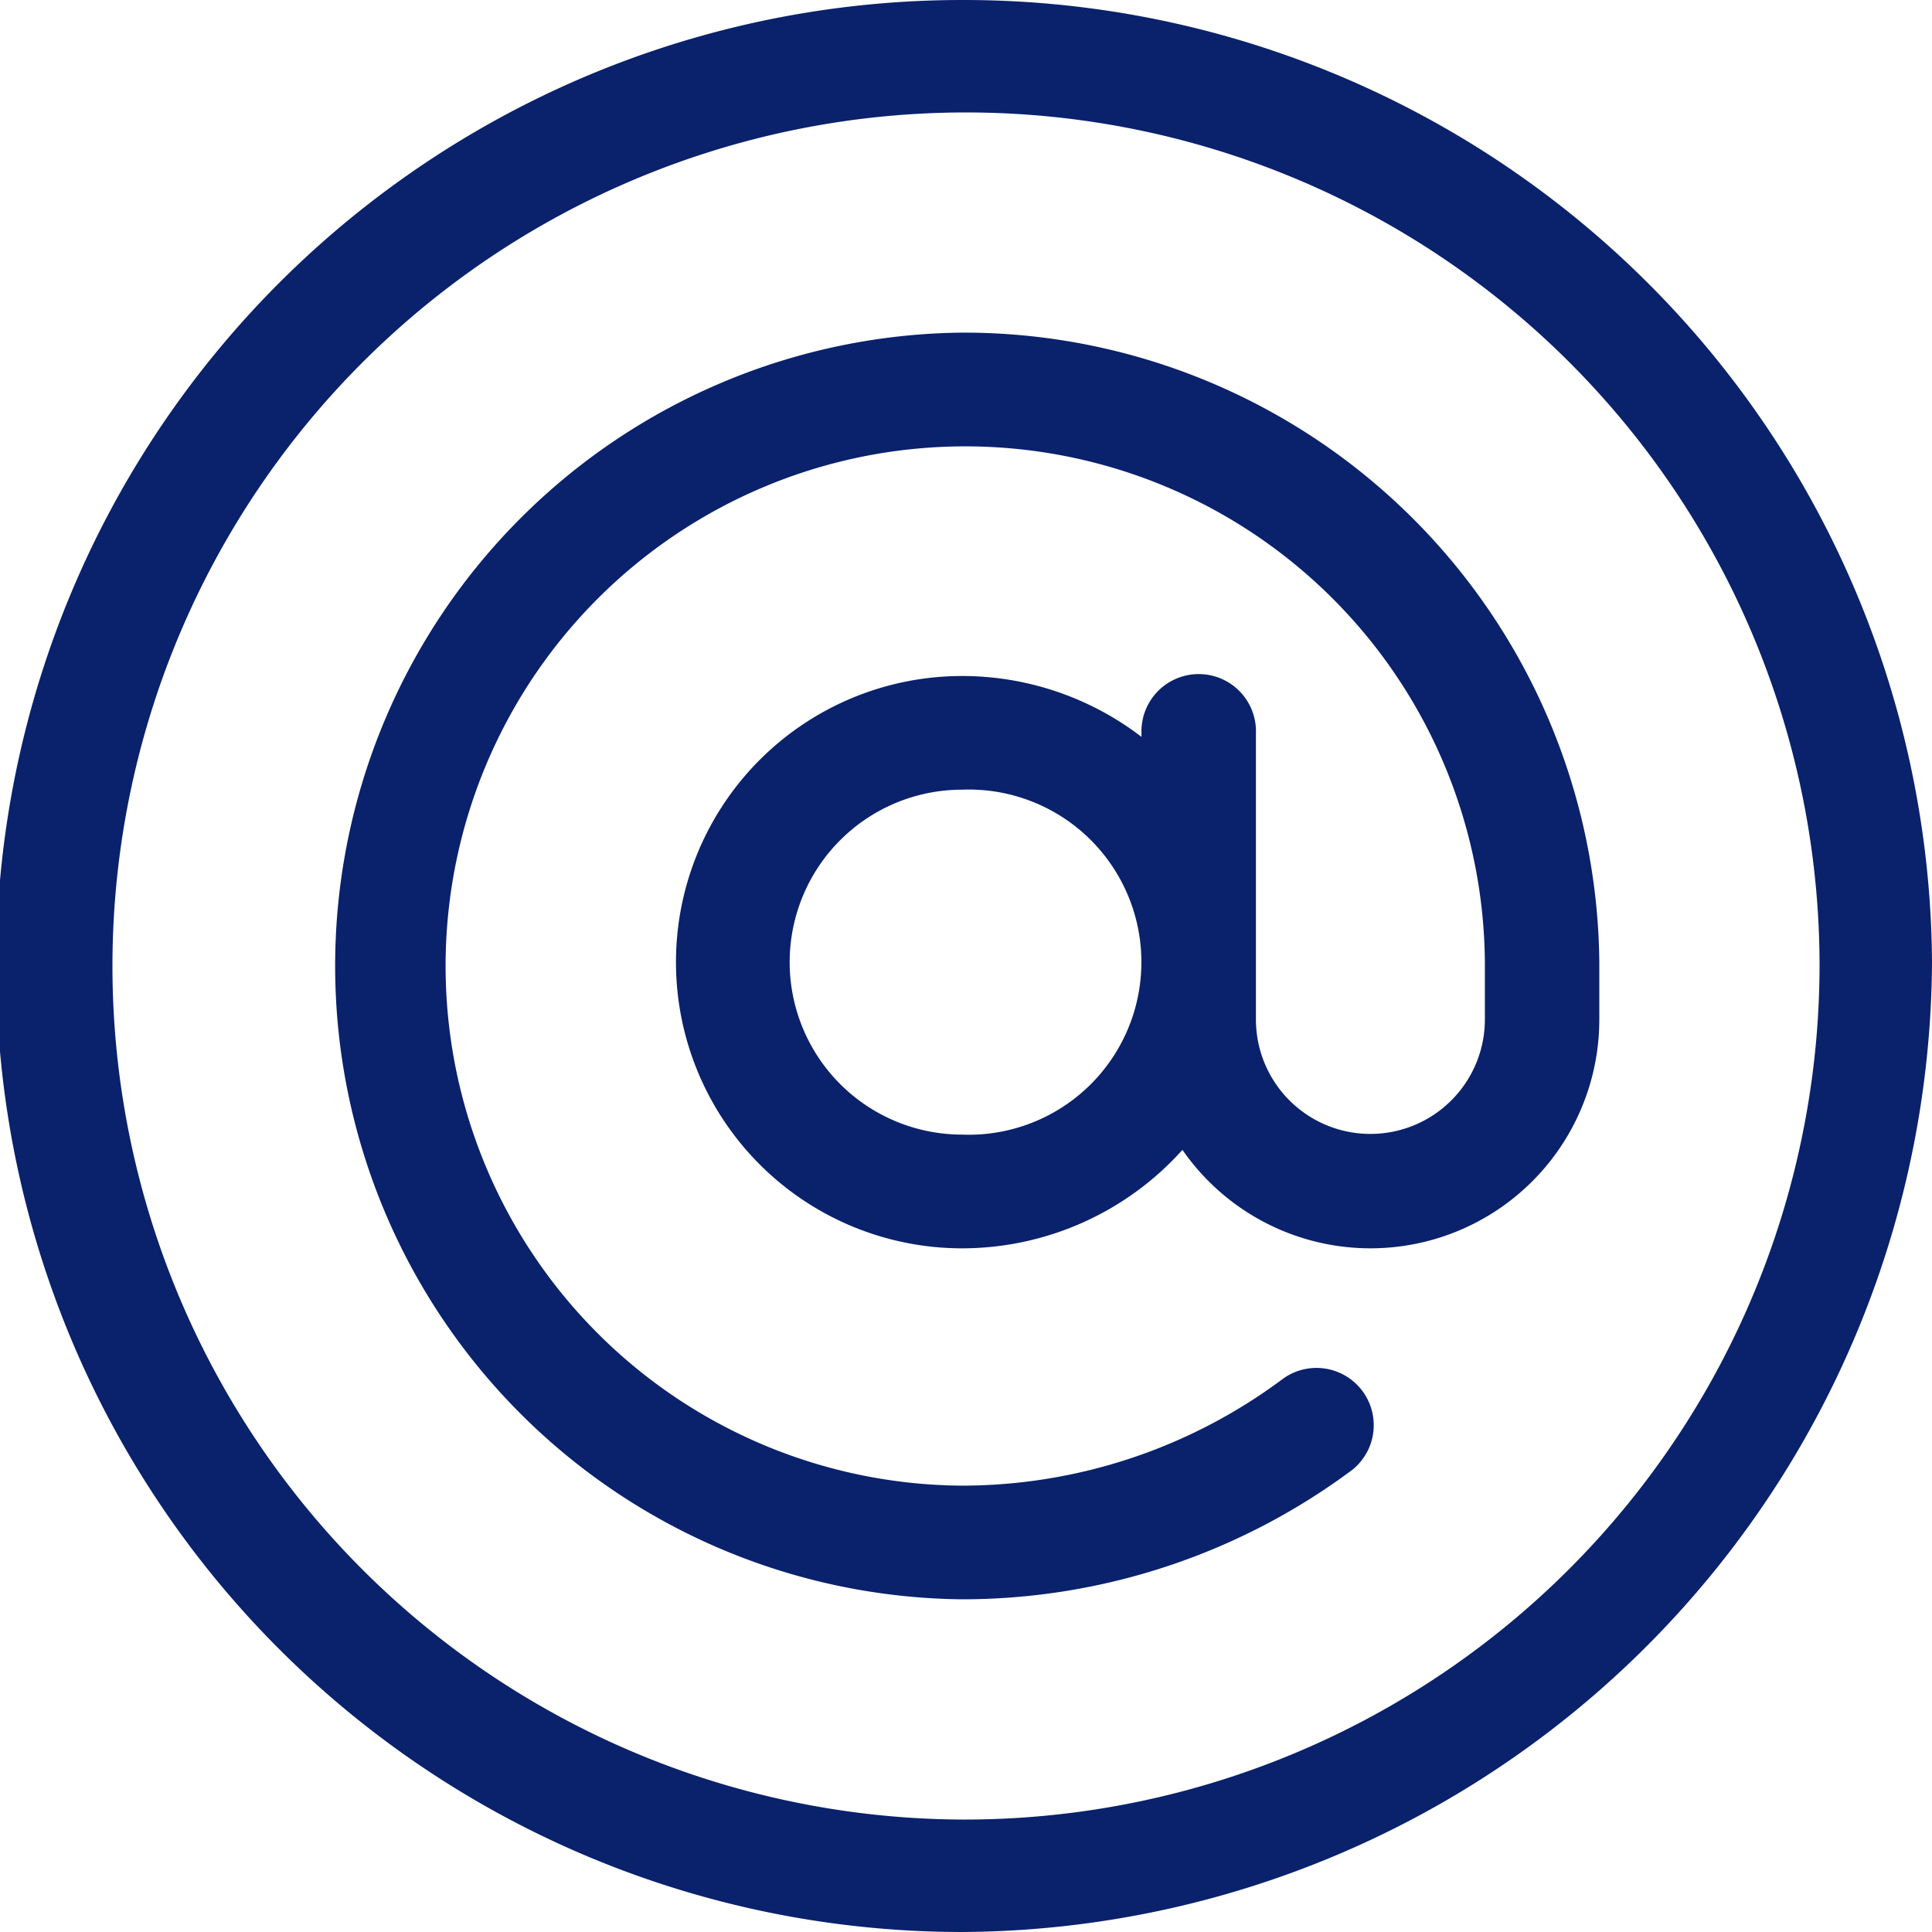
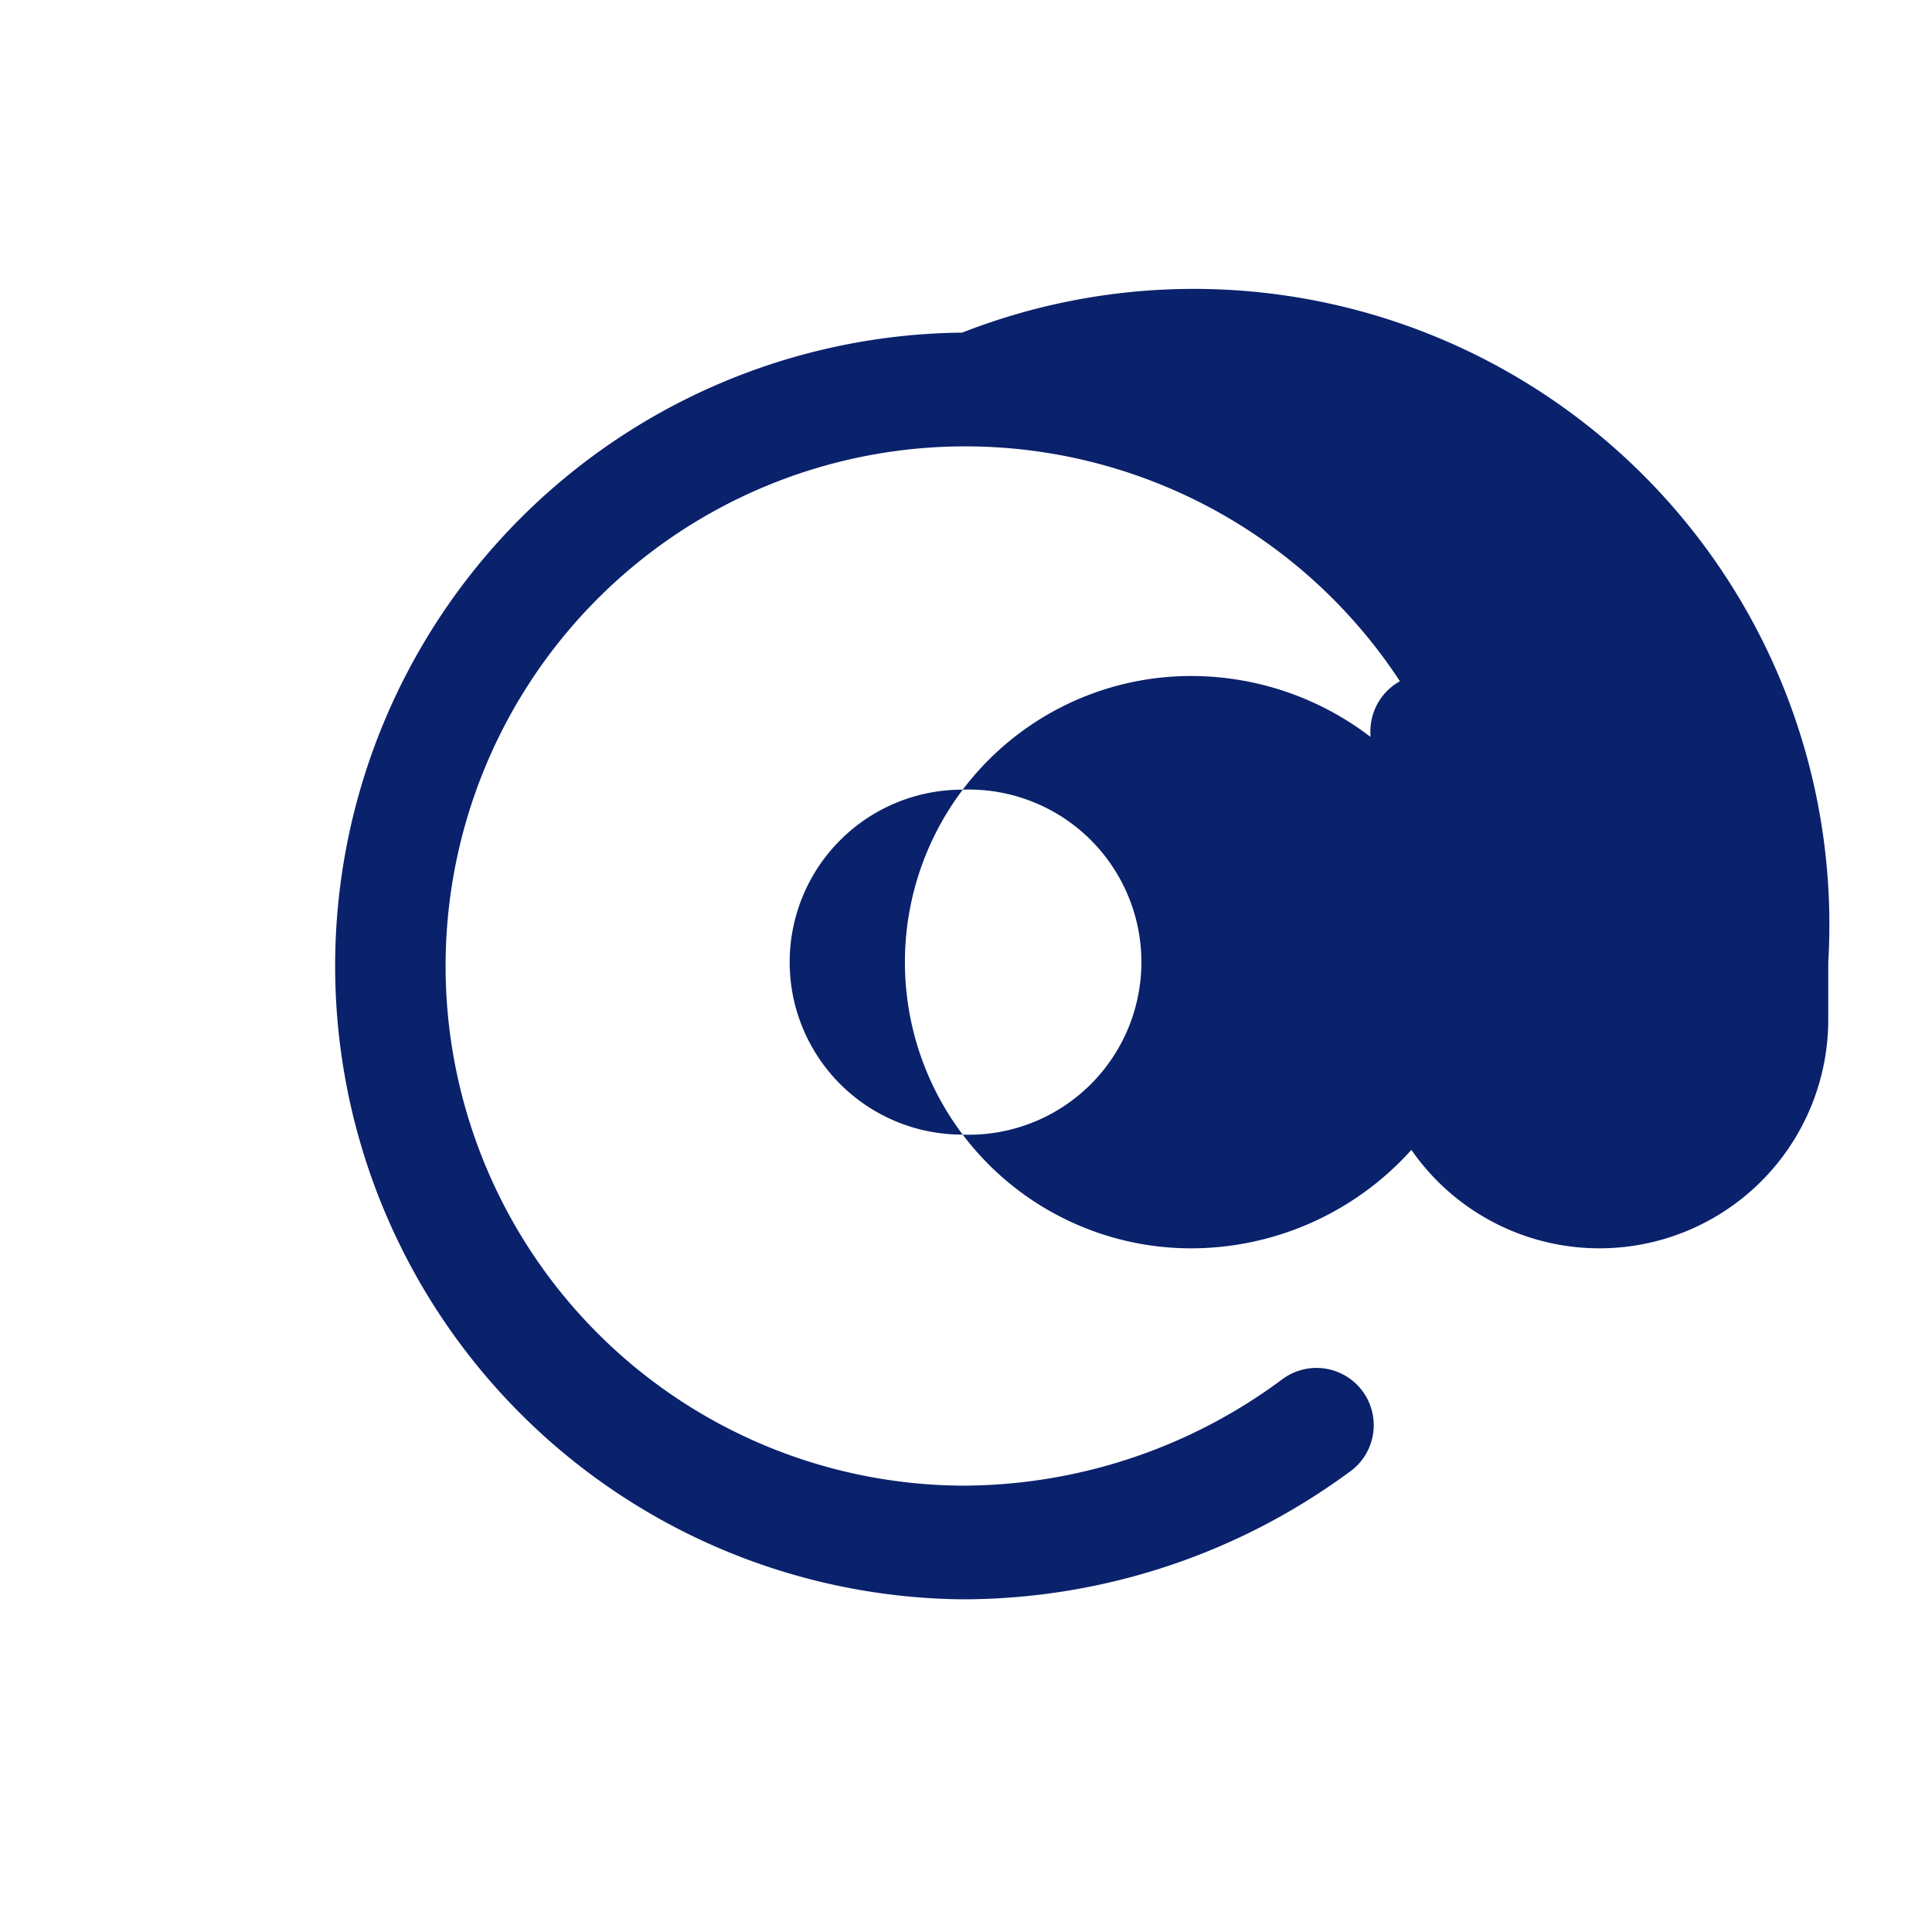
<svg xmlns="http://www.w3.org/2000/svg" width="30" height="30" viewBox="0 0 30 30">
  <g transform="translate(-925 -2507)">
    <g transform="translate(925 2507)">
-       <path d="M14.941,0a15,15,0,0,0,0,30A15.14,15.14,0,0,0,30,14.941,15.034,15.034,0,0,0,14.941,0Zm0,28.254A13.254,13.254,0,1,1,28.254,14.941,13.278,13.278,0,0,1,14.941,28.254Z" fill="#0a216c" />
      <g transform="translate(5.165 5.165)">
-         <path d="M99.775,90a9.835,9.835,0,0,0,0,19.669,10.134,10.134,0,0,0,6.063-2.014.889.889,0,0,0-1.082-1.41,8.333,8.333,0,0,1-4.981,1.659,8.069,8.069,0,1,1,8.117-8.128v.889a1.777,1.777,0,0,1-3.555,0V96.221a.889.889,0,1,0-1.777,0v.056a4.579,4.579,0,0,0-2.785-.945,4.443,4.443,0,0,0,0,8.887,4.6,4.6,0,0,0,3.421-1.529,3.553,3.553,0,0,0,6.473-2.025v-.889A9.869,9.869,0,0,0,99.775,90Zm0,12.453a2.678,2.678,0,0,1,0-5.356,2.68,2.68,0,1,1,0,5.356Z" transform="translate(-90 -90)" fill="#0a216c" />
+         <path d="M99.775,90a9.835,9.835,0,0,0,0,19.669,10.134,10.134,0,0,0,6.063-2.014.889.889,0,0,0-1.082-1.41,8.333,8.333,0,0,1-4.981,1.659,8.069,8.069,0,1,1,8.117-8.128v.889V96.221a.889.889,0,1,0-1.777,0v.056a4.579,4.579,0,0,0-2.785-.945,4.443,4.443,0,0,0,0,8.887,4.6,4.6,0,0,0,3.421-1.529,3.553,3.553,0,0,0,6.473-2.025v-.889A9.869,9.869,0,0,0,99.775,90Zm0,12.453a2.678,2.678,0,0,1,0-5.356,2.68,2.68,0,1,1,0,5.356Z" transform="translate(-90 -90)" fill="#0a216c" />
      </g>
    </g>
  </g>
</svg>